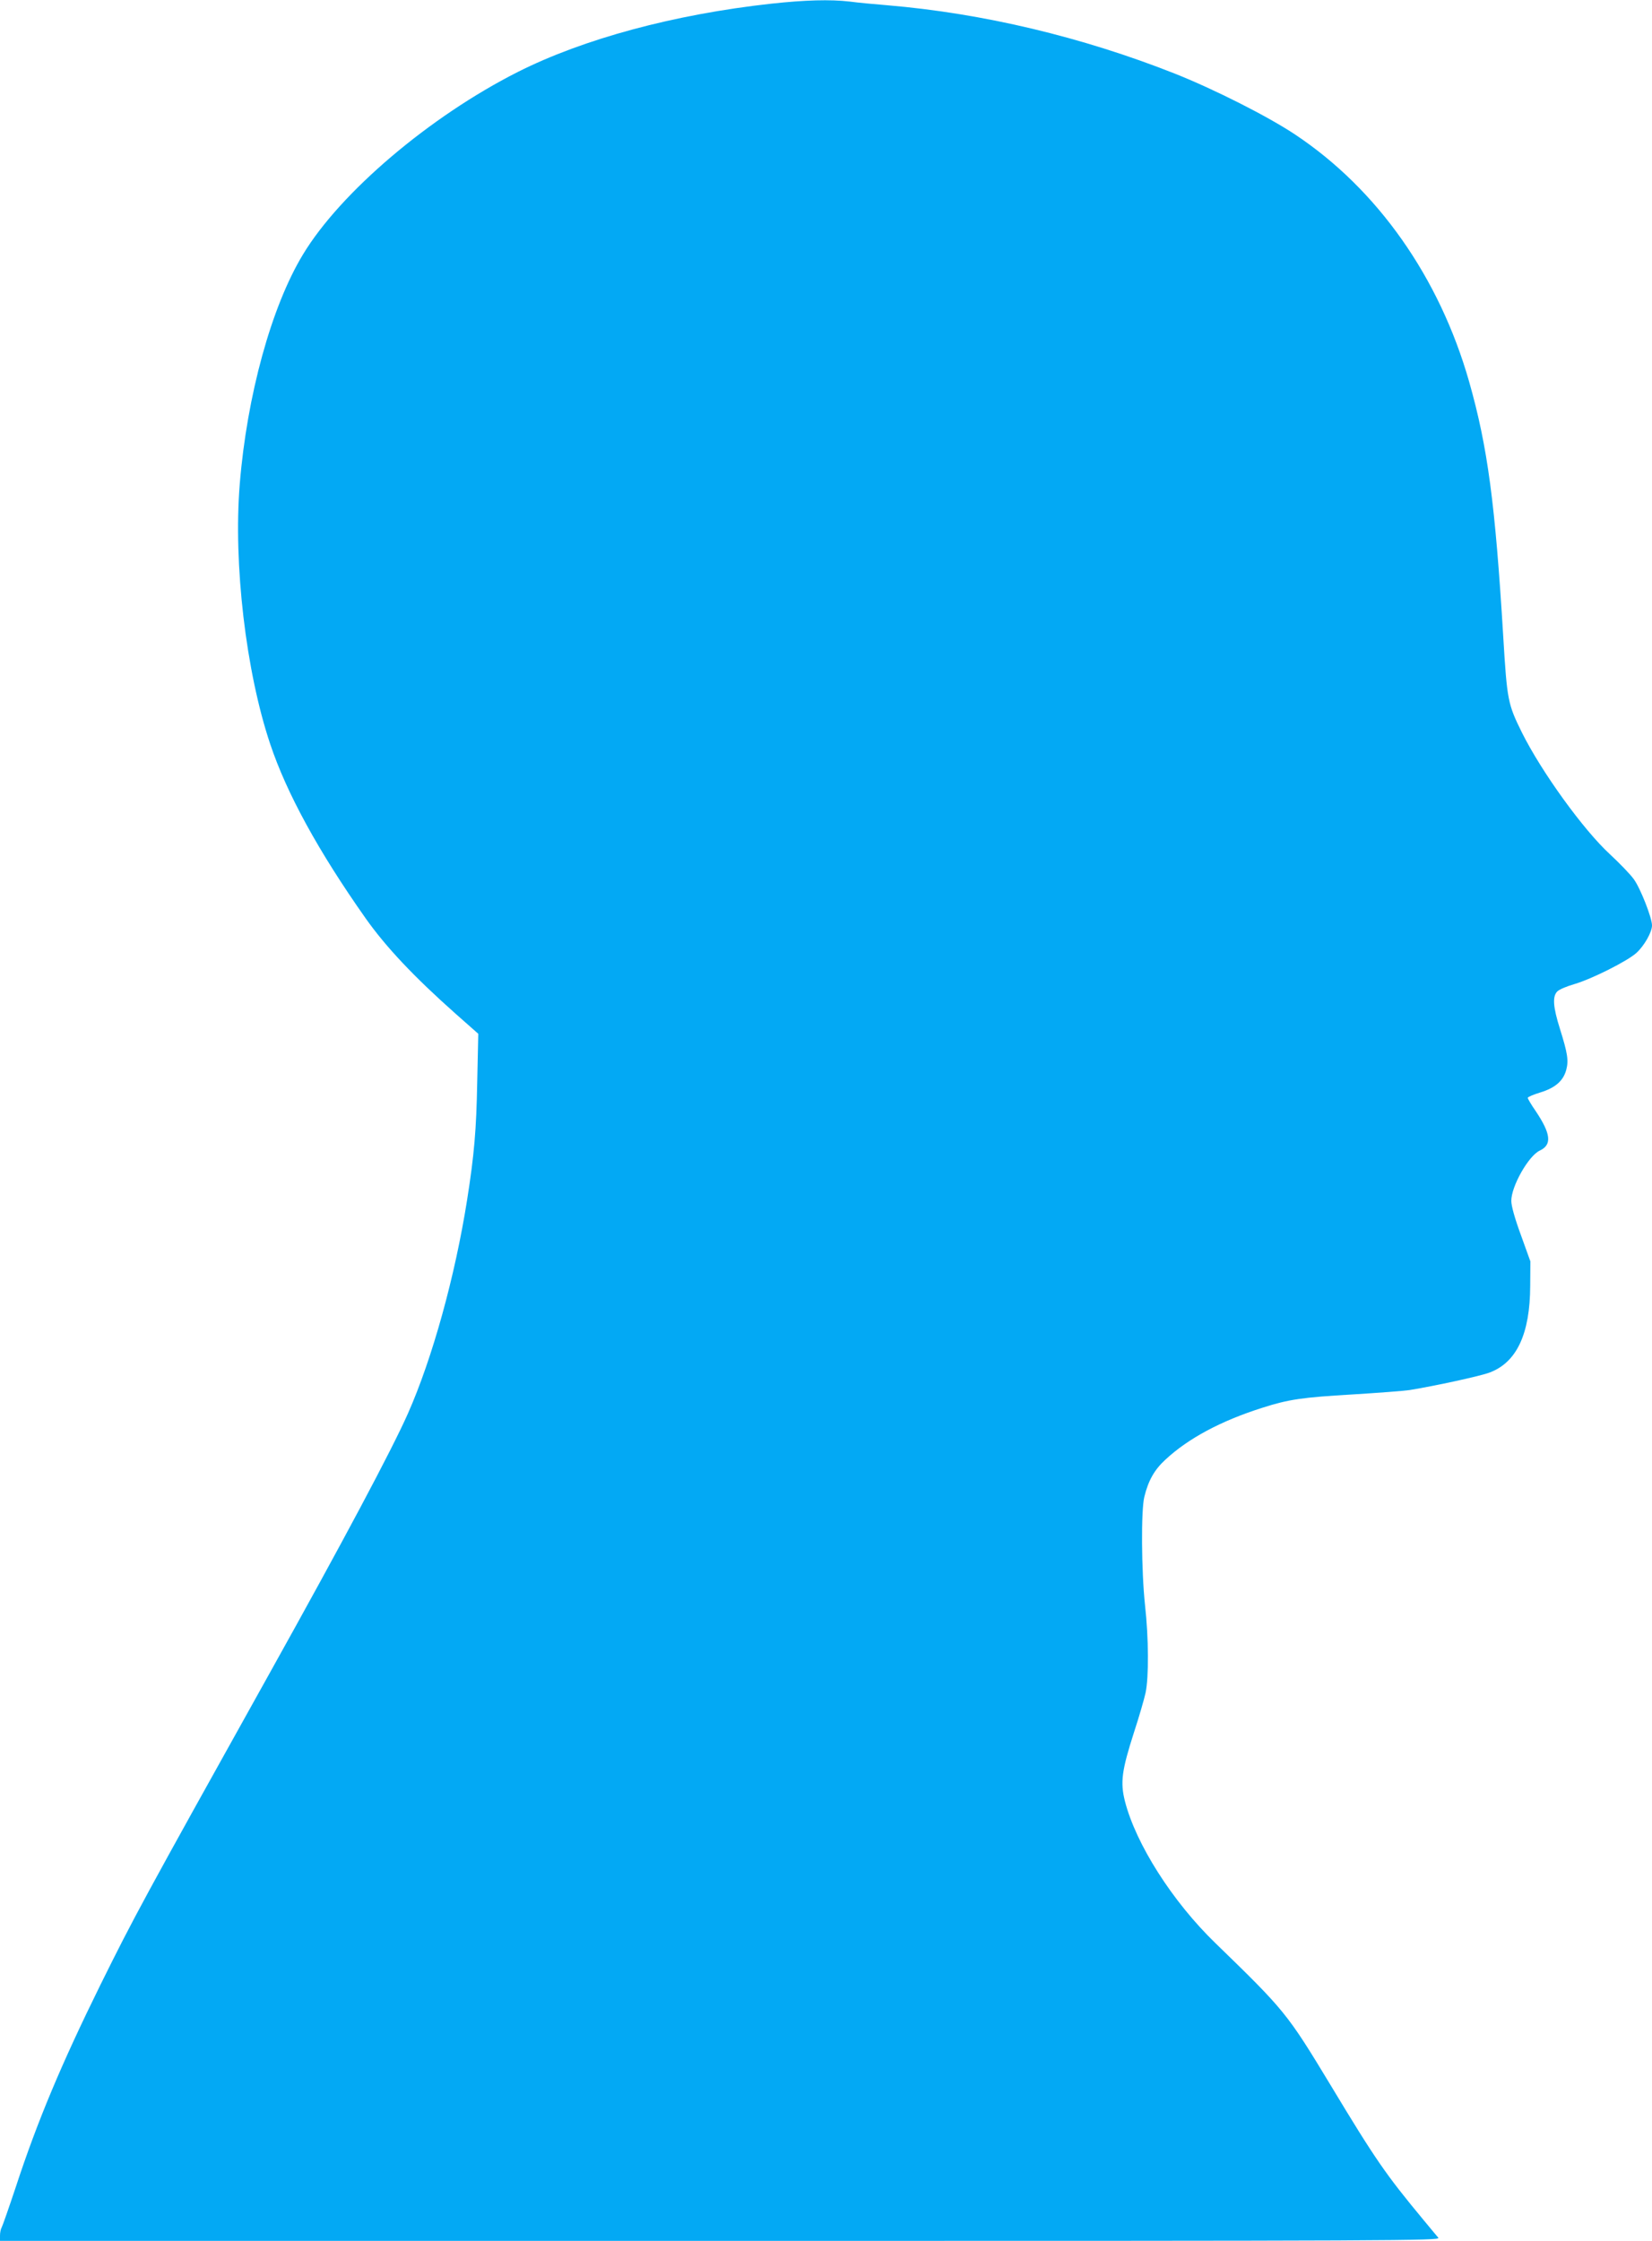
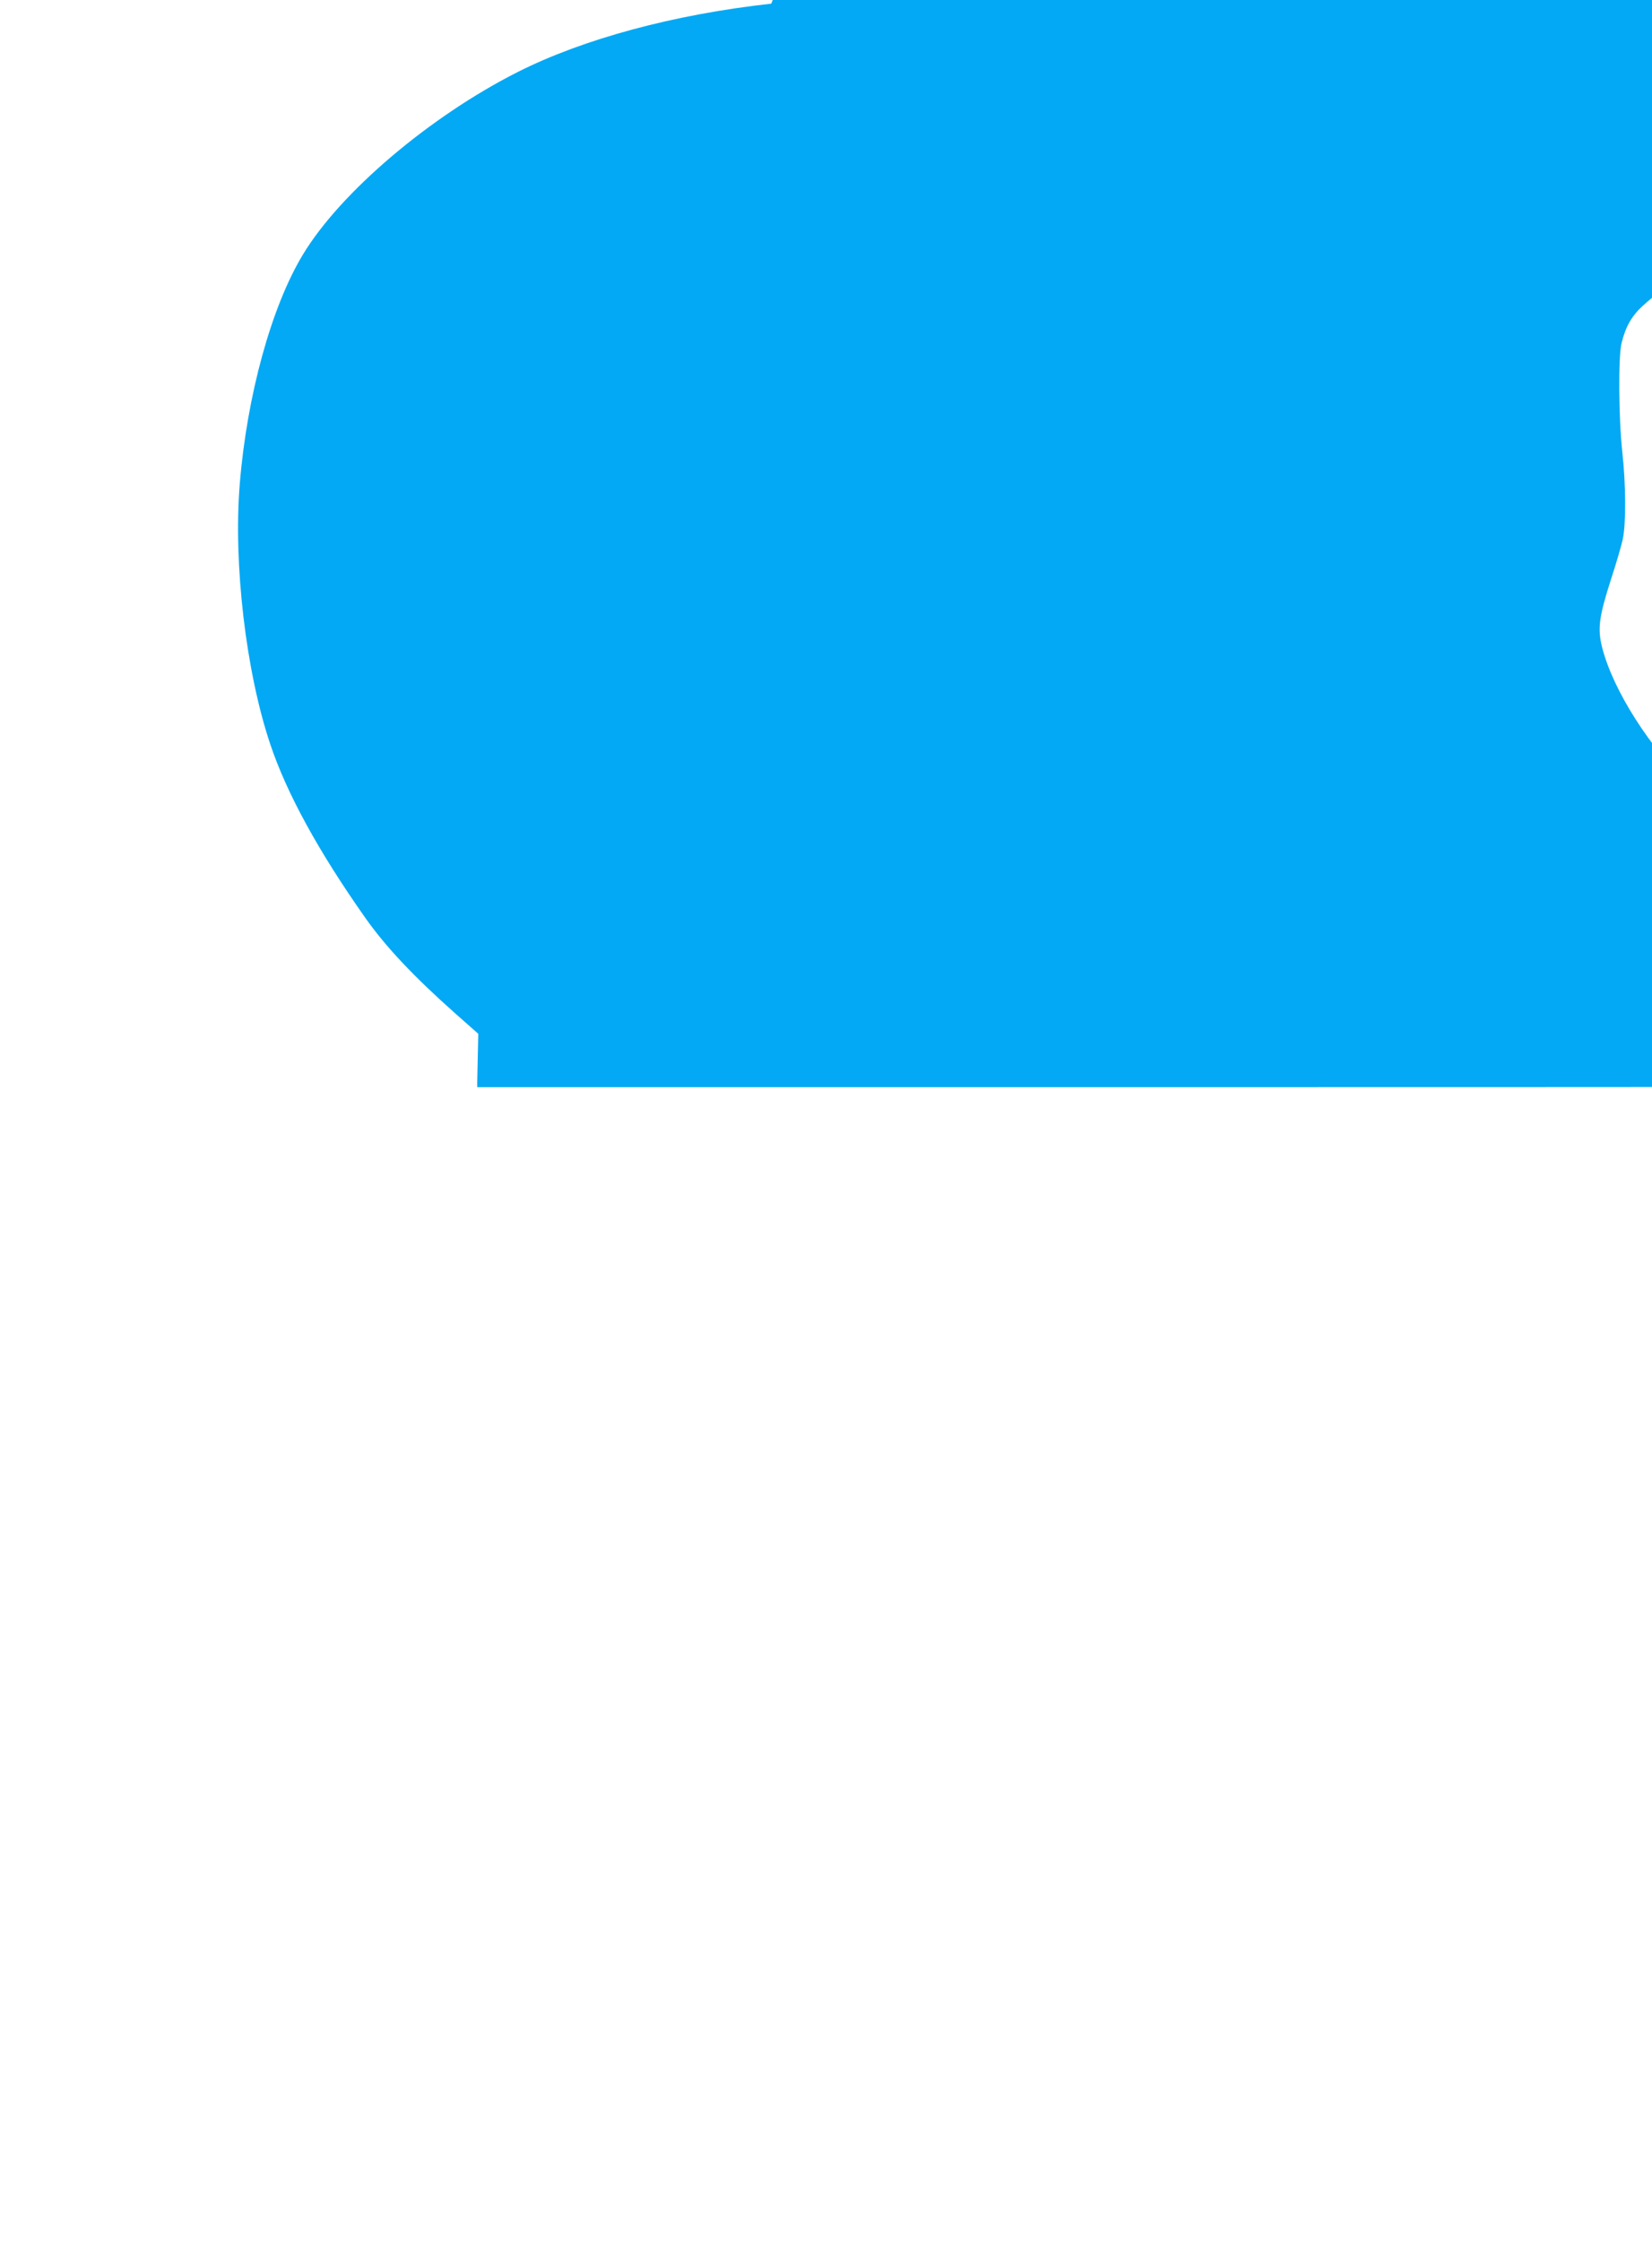
<svg xmlns="http://www.w3.org/2000/svg" version="1.0" width="944pt" height="1280pt" viewBox="0 0 944 1280" preserveAspectRatio="xMidYMid meet">
  <g transform="translate(0,1280) scale(0.1,-0.1)" fill="#03a9f4" stroke="none">
-     <path d="M4407 12779 c-554 -61 -1073 -201 -1448 -390 -503 -254 -1014 -688 -1228 -1043 -180 -297 -320 -806 -361 -1311 -37 -455 35 -1071 174 -1485 94 -281 275 -612 545 -995 116 -164 275 -333 515 -546 l129 -114 -6 -275 c-5 -273 -17 -415 -58 -675 -69 -436 -198 -903 -338 -1219 -93 -210 -372 -733 -789 -1481 -737 -1322 -773 -1389 -967 -1780 -224 -454 -361 -780 -485 -1158 -39 -117 -75 -220 -80 -229 -6 -10 -10 -31 -10 -48 l0 -30 4116 0 c3919 0 4116 1 4103 18 -8 9 -46 55 -85 102 -214 258 -273 342 -532 772 -247 408 -260 424 -657 809 -245 237 -454 565 -517 811 -27 108 -18 175 52 393 29 88 58 189 66 225 19 89 18 313 -3 501 -21 197 -23 543 -4 619 23 94 58 155 120 212 131 122 318 222 555 297 150 48 226 59 516 76 146 9 292 20 325 25 147 24 405 80 457 100 155 58 231 221 232 495 l1 140 -54 150 c-35 95 -55 167 -55 195 -1 82 98 258 163 288 70 33 64 95 -24 226 -25 36 -45 70 -45 75 0 5 32 19 72 31 85 26 131 66 148 129 14 53 8 94 -36 234 -40 127 -44 187 -14 215 12 11 55 29 97 41 99 29 302 131 354 178 45 41 89 119 89 157 0 44 -67 214 -104 264 -19 27 -81 91 -137 143 -151 139 -389 468 -502 694 -81 164 -85 184 -107 548 -46 761 -89 1084 -195 1457 -170 596 -524 1099 -995 1412 -155 103 -459 257 -688 348 -529 209 -1095 344 -1642 390 -74 6 -171 15 -214 21 -112 13 -255 9 -449 -12z" />
+     <path d="M4407 12779 c-554 -61 -1073 -201 -1448 -390 -503 -254 -1014 -688 -1228 -1043 -180 -297 -320 -806 -361 -1311 -37 -455 35 -1071 174 -1485 94 -281 275 -612 545 -995 116 -164 275 -333 515 -546 l129 -114 -6 -275 l0 -30 4116 0 c3919 0 4116 1 4103 18 -8 9 -46 55 -85 102 -214 258 -273 342 -532 772 -247 408 -260 424 -657 809 -245 237 -454 565 -517 811 -27 108 -18 175 52 393 29 88 58 189 66 225 19 89 18 313 -3 501 -21 197 -23 543 -4 619 23 94 58 155 120 212 131 122 318 222 555 297 150 48 226 59 516 76 146 9 292 20 325 25 147 24 405 80 457 100 155 58 231 221 232 495 l1 140 -54 150 c-35 95 -55 167 -55 195 -1 82 98 258 163 288 70 33 64 95 -24 226 -25 36 -45 70 -45 75 0 5 32 19 72 31 85 26 131 66 148 129 14 53 8 94 -36 234 -40 127 -44 187 -14 215 12 11 55 29 97 41 99 29 302 131 354 178 45 41 89 119 89 157 0 44 -67 214 -104 264 -19 27 -81 91 -137 143 -151 139 -389 468 -502 694 -81 164 -85 184 -107 548 -46 761 -89 1084 -195 1457 -170 596 -524 1099 -995 1412 -155 103 -459 257 -688 348 -529 209 -1095 344 -1642 390 -74 6 -171 15 -214 21 -112 13 -255 9 -449 -12z" />
  </g>
</svg>